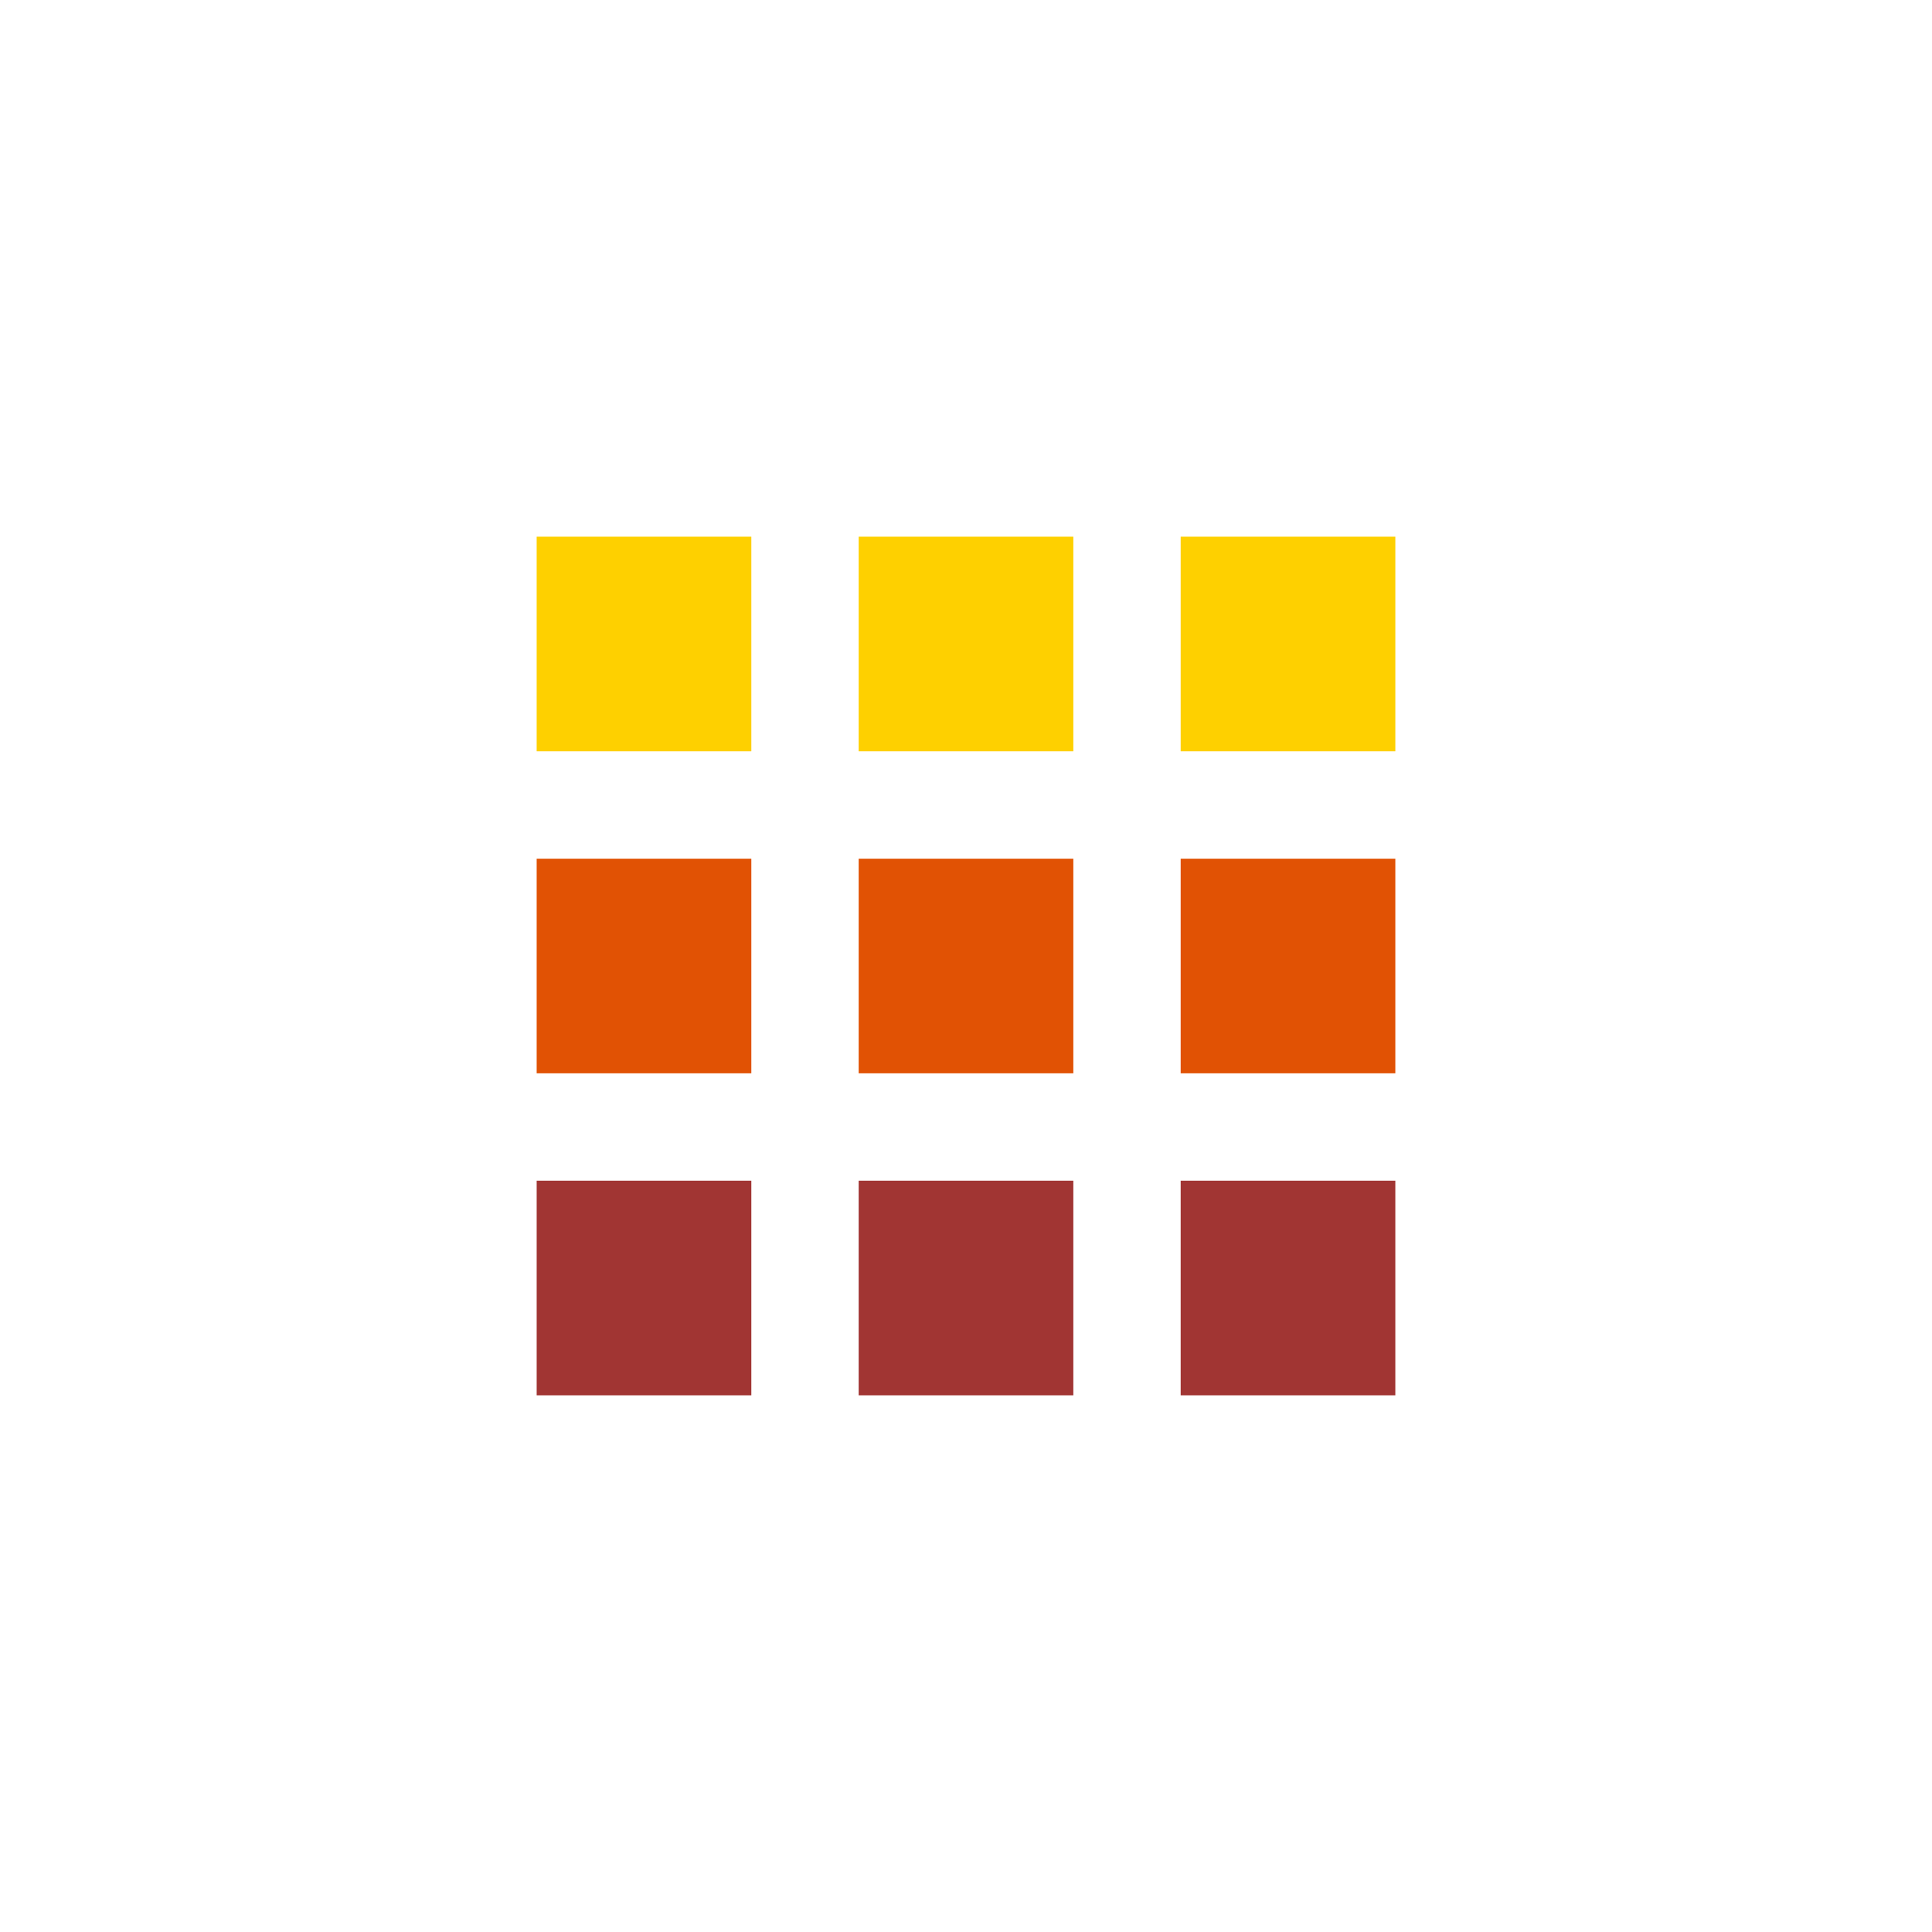
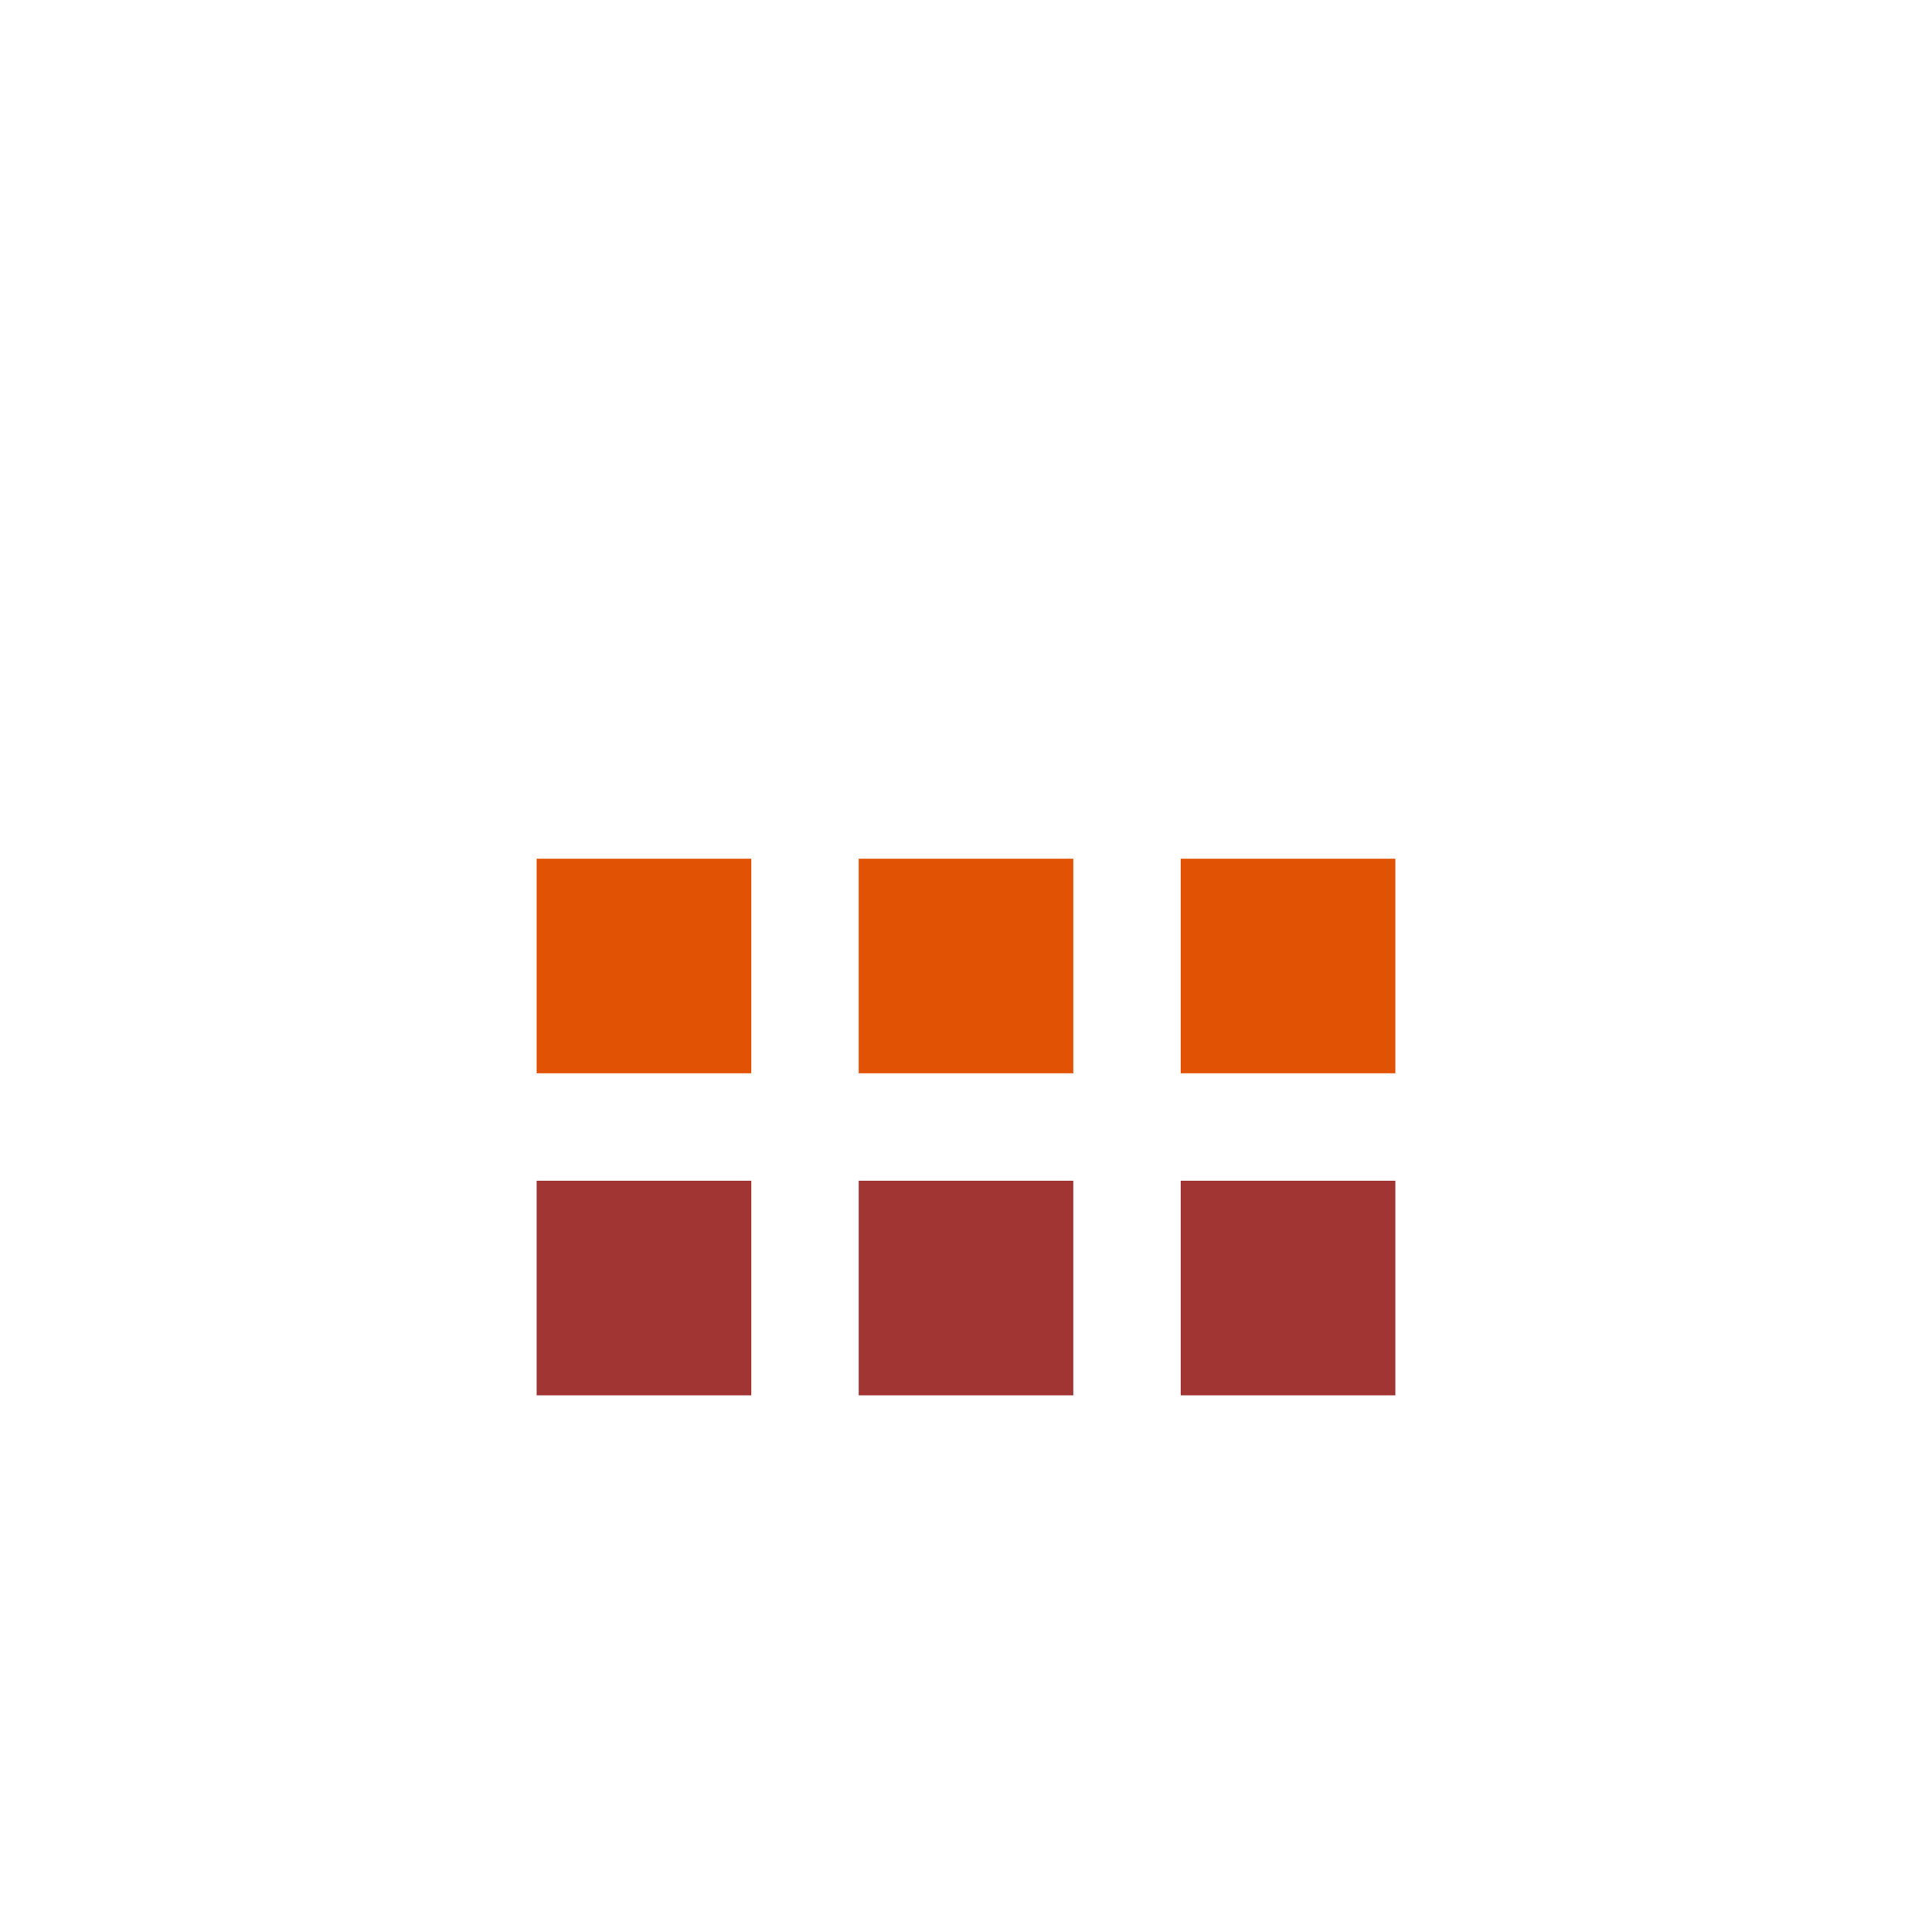
<svg xmlns="http://www.w3.org/2000/svg" width="18" height="18">
-   <path fill="#FED000" d="M5 5h2v2H5zm3 0h2v2H8zm5 0h-2v2h2z" />
  <path fill="#E15204" d="M5 8h2v2H5zm3 0h2v2H8zm5 0h-2v2h2z" />
  <path fill="#A13533" d="M5 11h2v2H5zm3 0h2v2H8zm5 0h-2v2h2z" />
</svg>